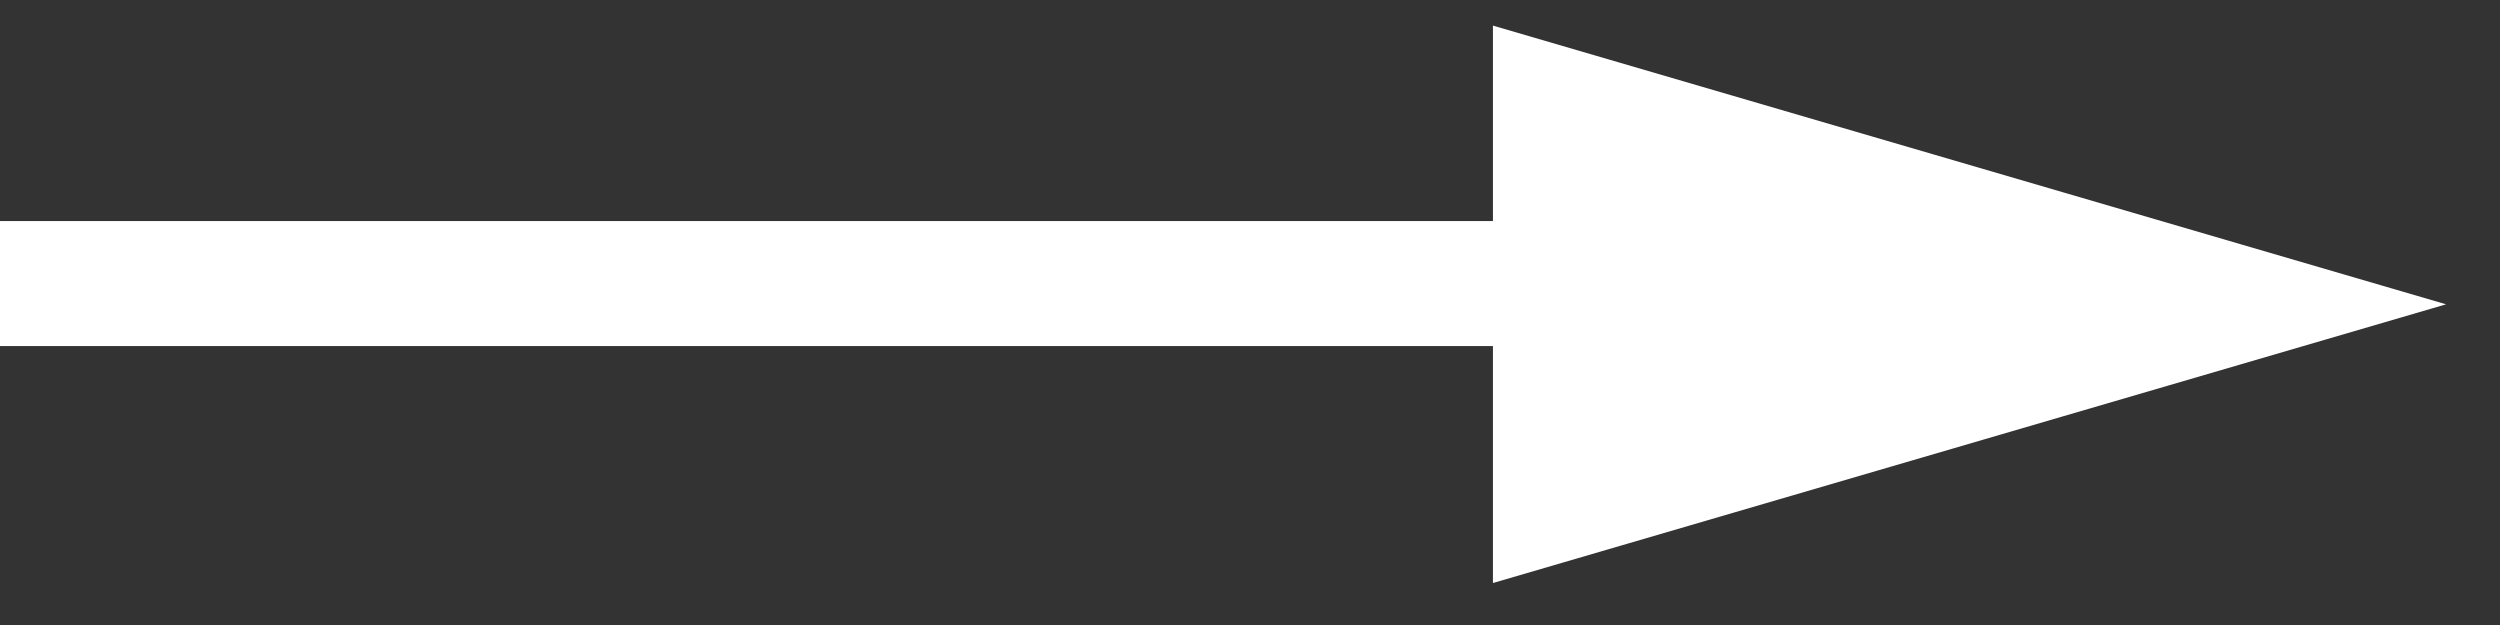
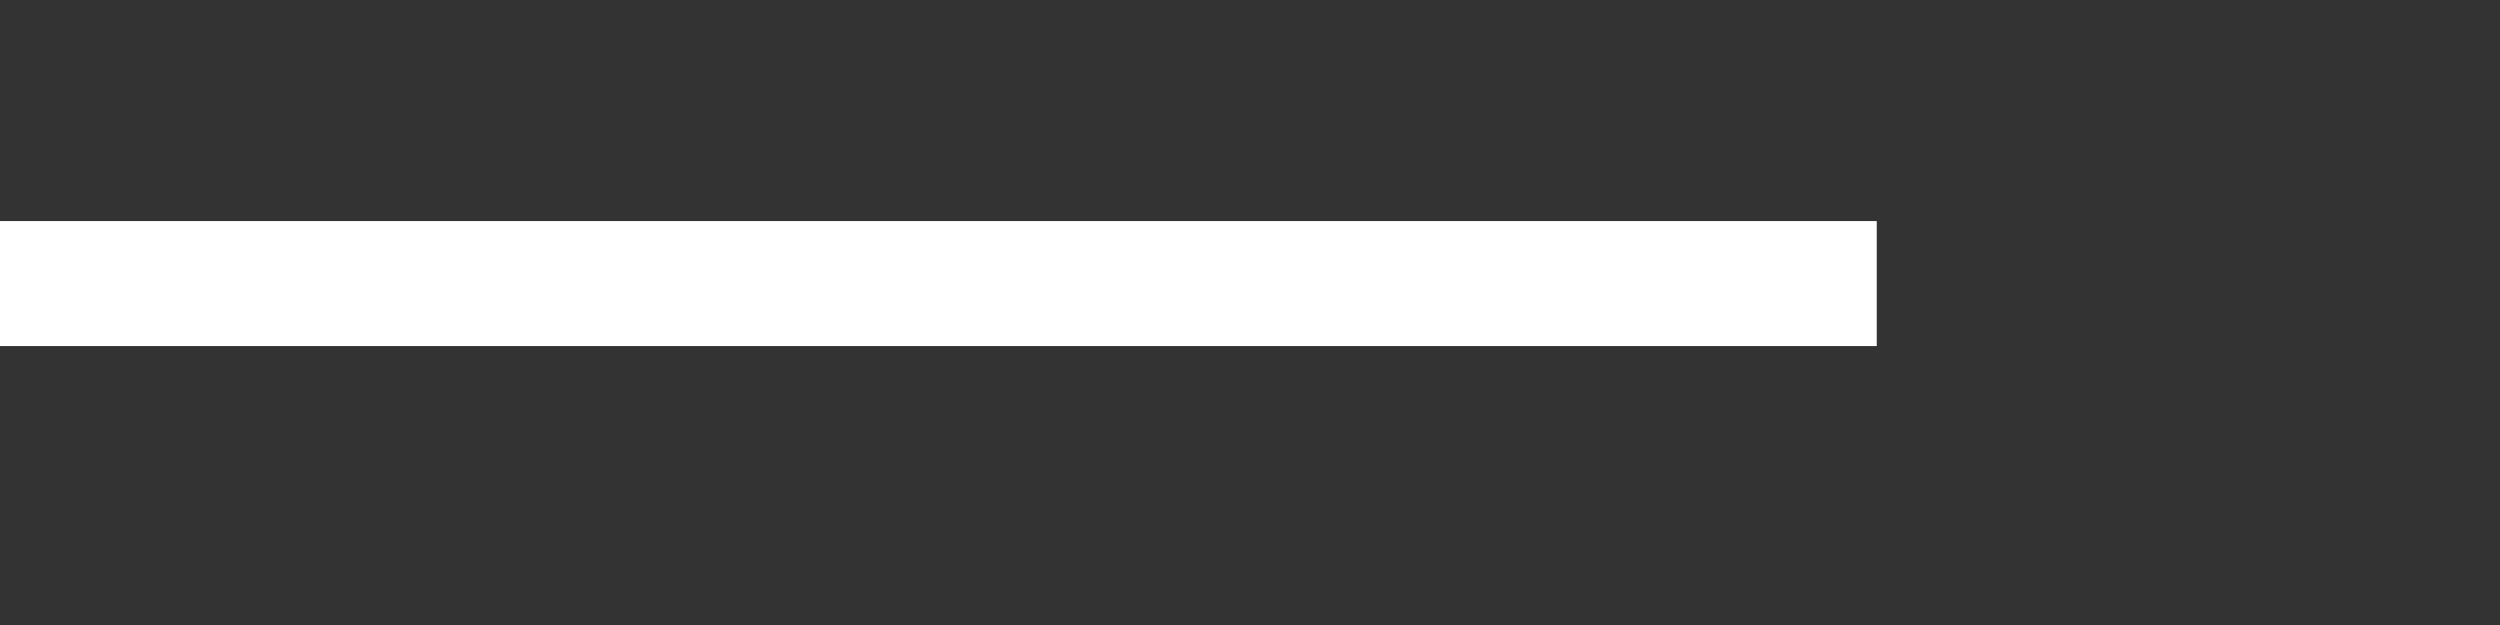
<svg xmlns="http://www.w3.org/2000/svg" width="40" height="10" viewBox="0 0 40 10">
  <rect x="0" y="0" width="40" height="10" fill="#333333" stroke="none" />
  <defs>
    <style>
      .cls-1 {
        fill: #fff;
        stroke: #fff;
        stroke-width: 2px;
        fill-rule: evenodd;
      }
    </style>
  </defs>
  <path class="cls-1" d="M-0.025,4.537H30.028" />
-   <path id="Triangle_1" data-name="Triangle 1" class="cls-1" d="M35.574,4.869L24.887,7.994V1.744Z" />
</svg>